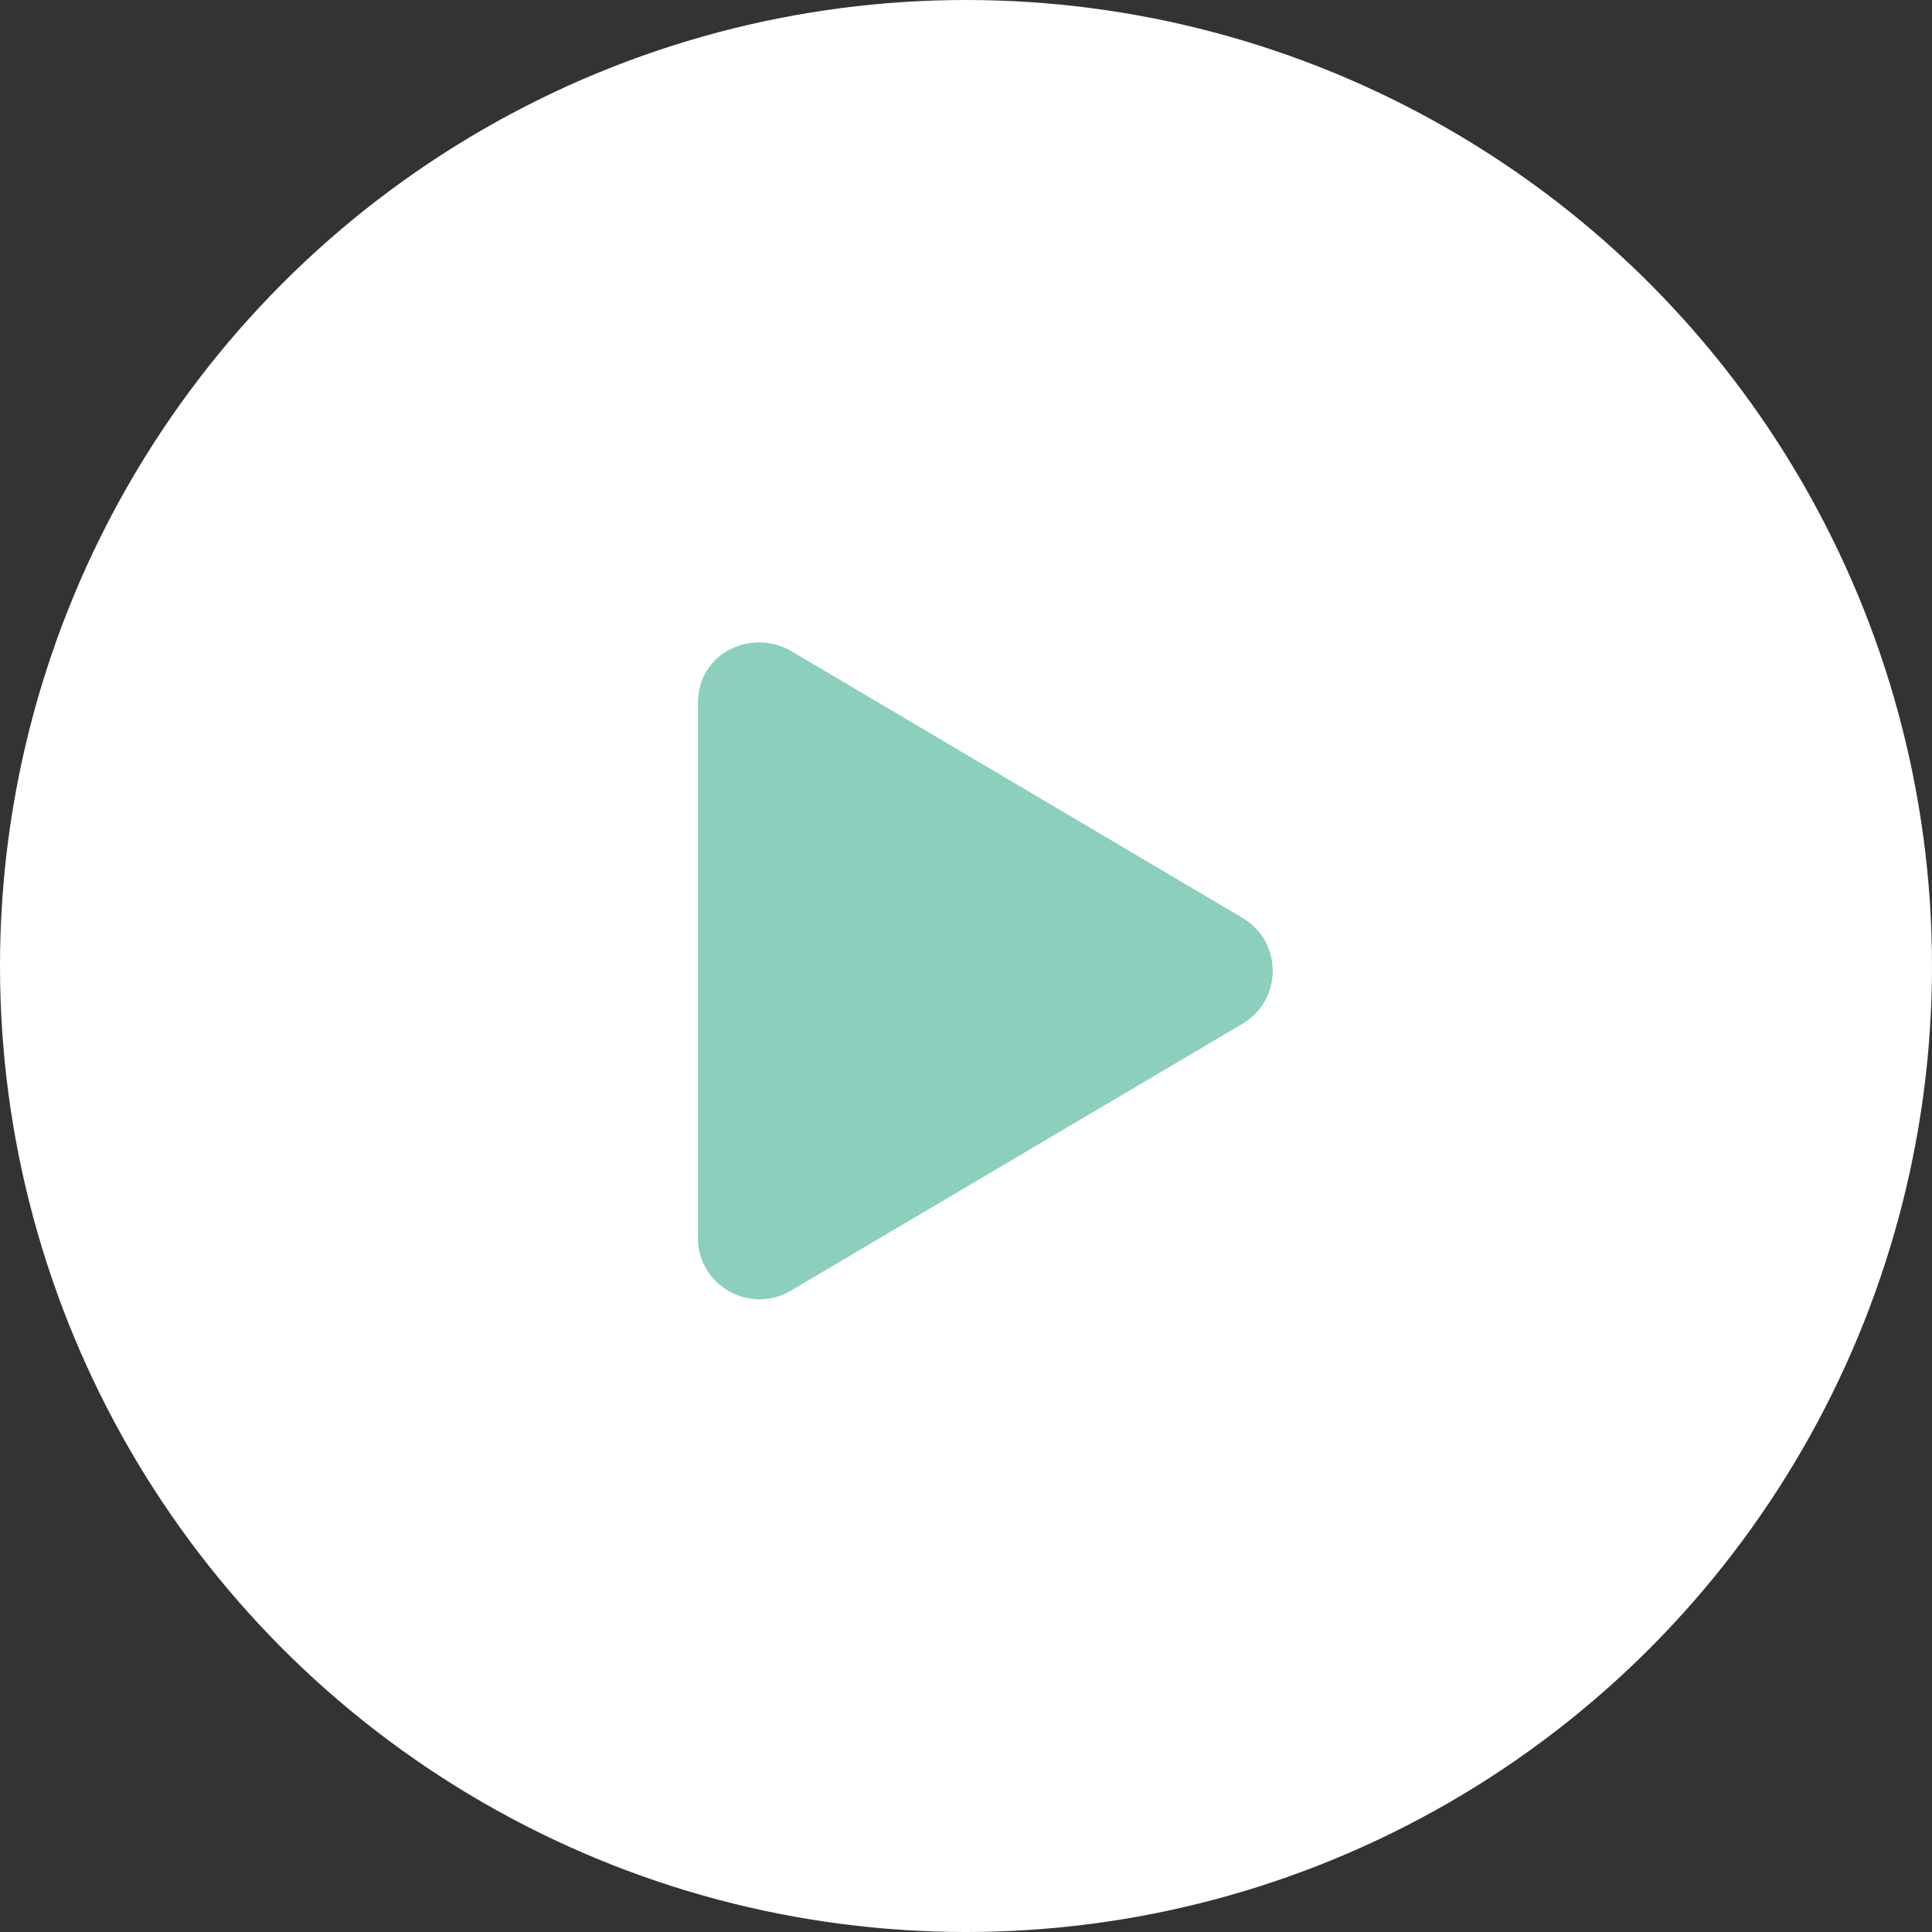
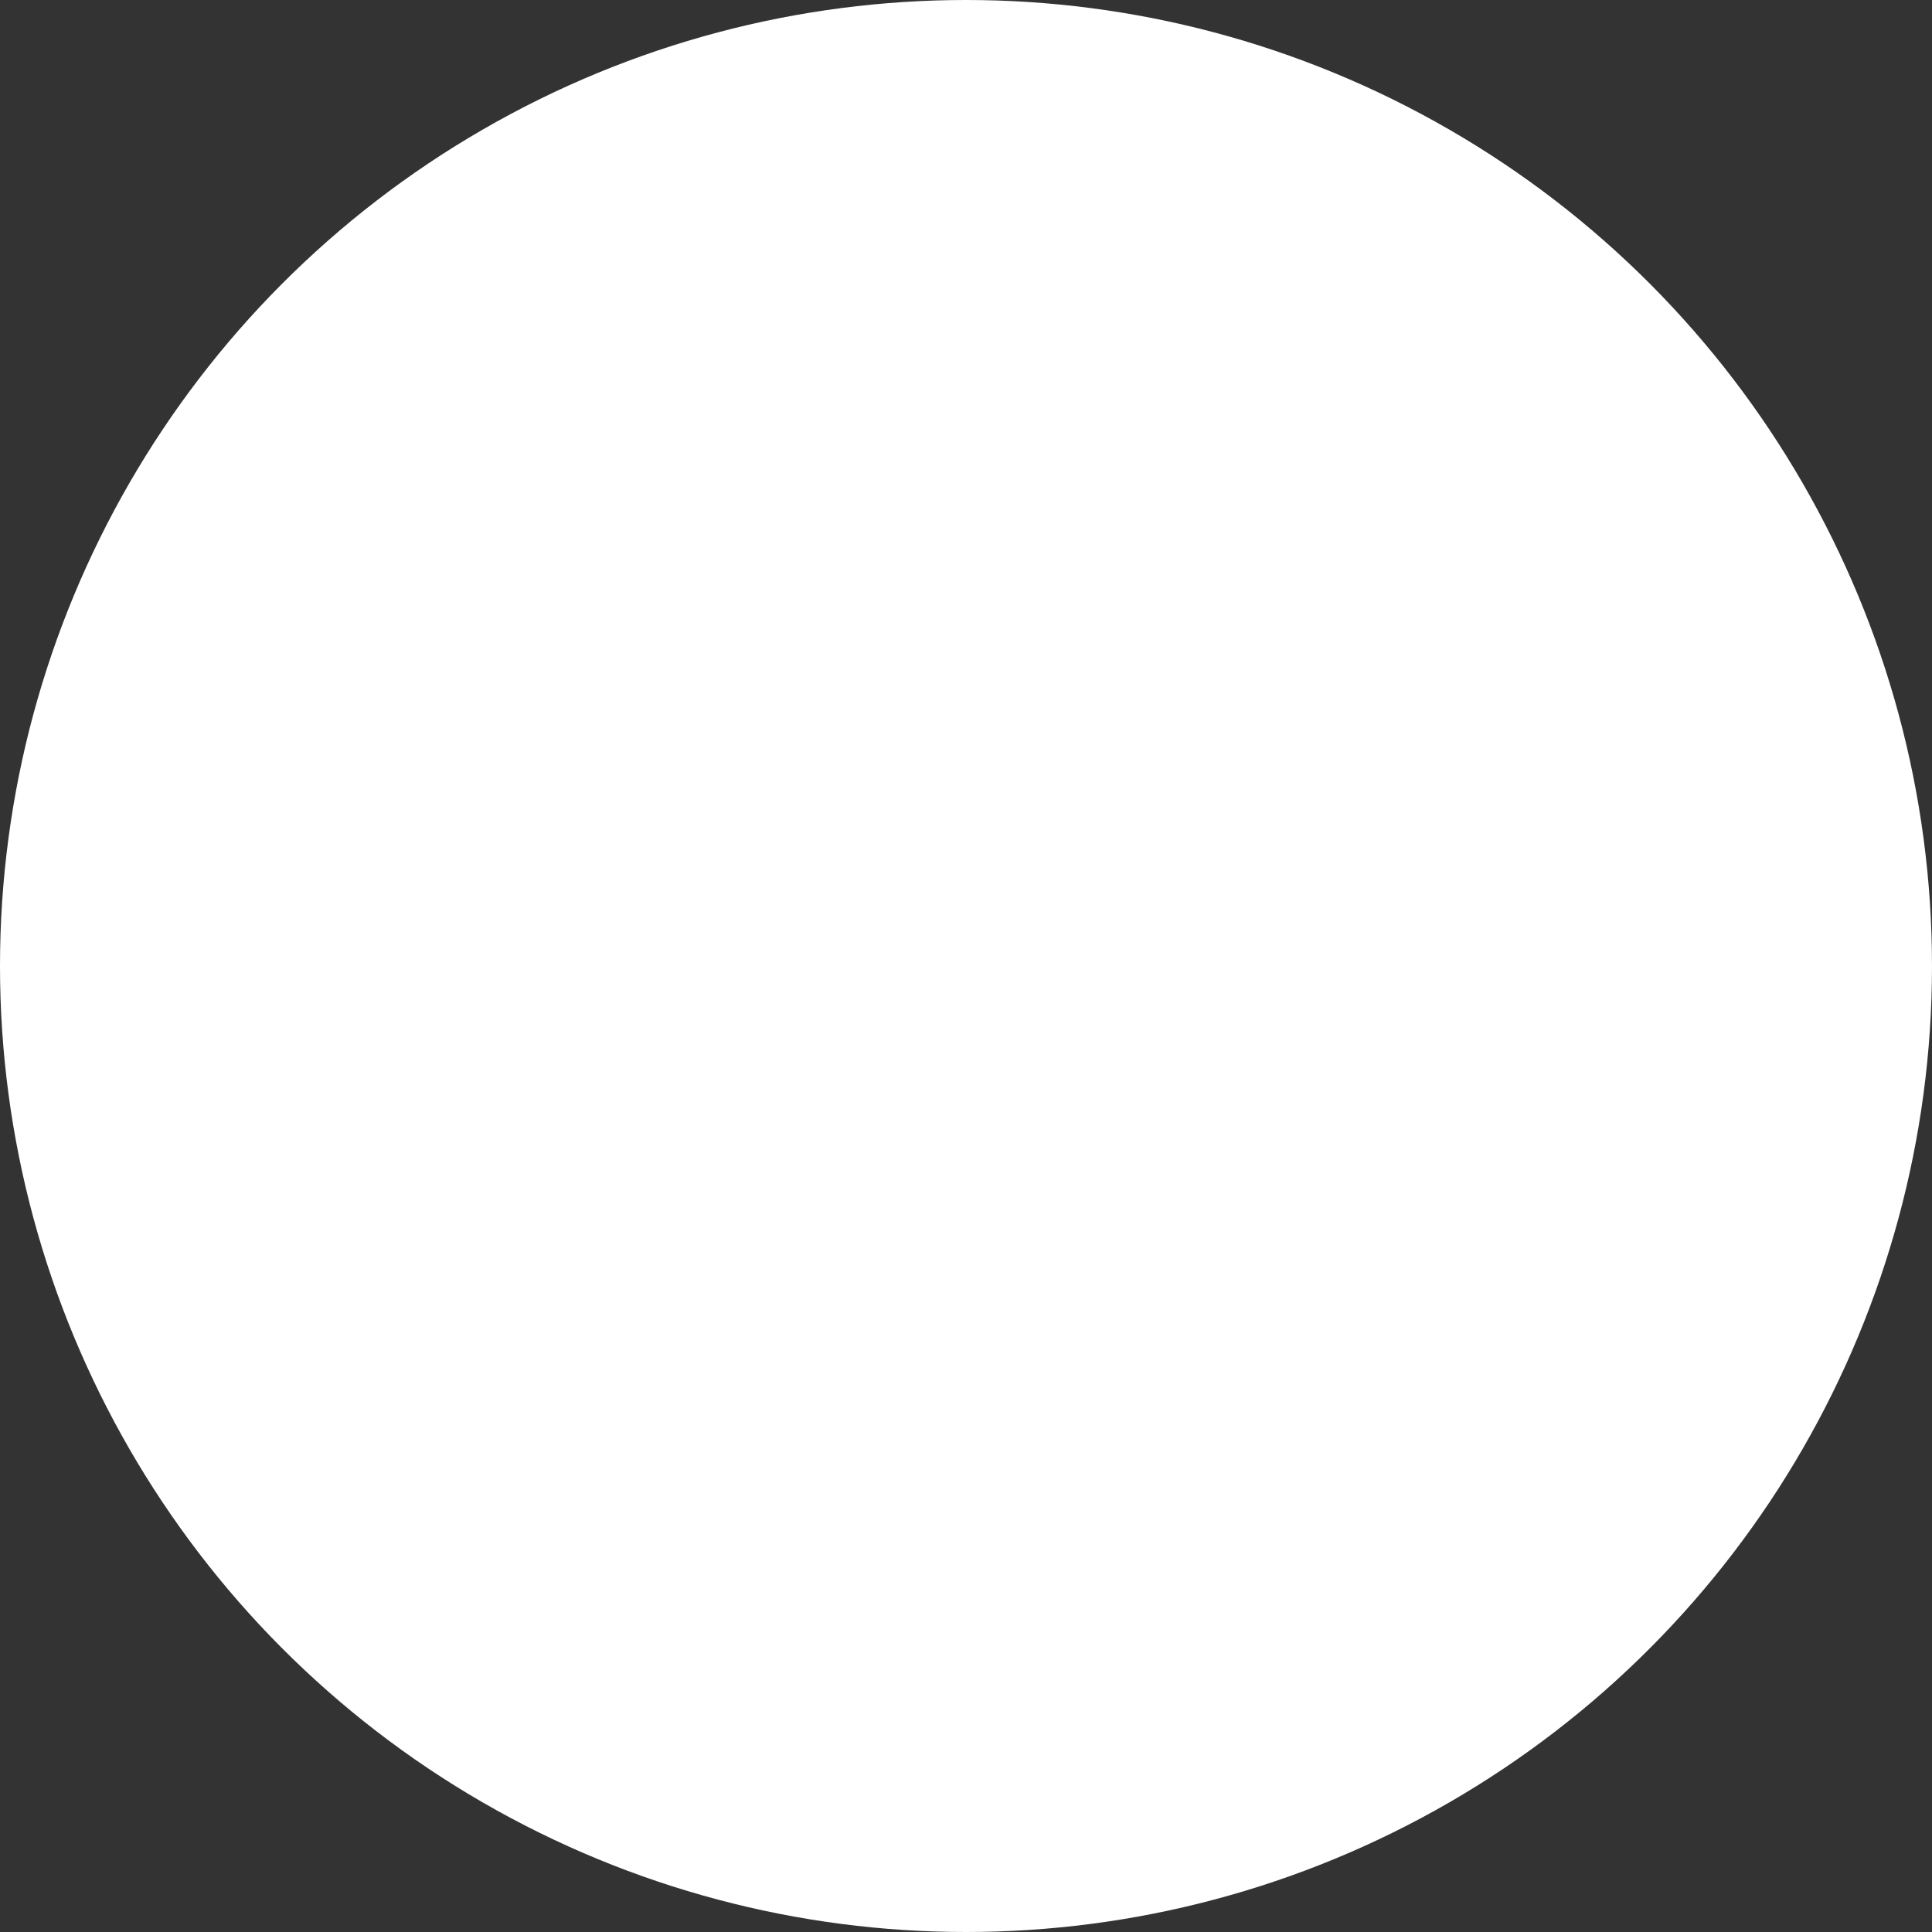
<svg xmlns="http://www.w3.org/2000/svg" width="77" height="77" viewBox="0 0 77 77" fill="#8BCFBC">
  <rect x="0" y="0" width="77" height="77" fill="#333333" stroke="none" />
  <circle cx="38.5" cy="38.5" r="38.5" fill="white" />
-   <path d="M31.518 51.44L49.517 40.804C51.123 39.858 51.128 37.526 49.517 36.581L31.518 25.94C30.056 25.076 27.816 25.914 27.816 28.052V49.328C27.816 51.245 29.898 52.401 31.518 51.44Z" fill="#8BCFBC" />
</svg>